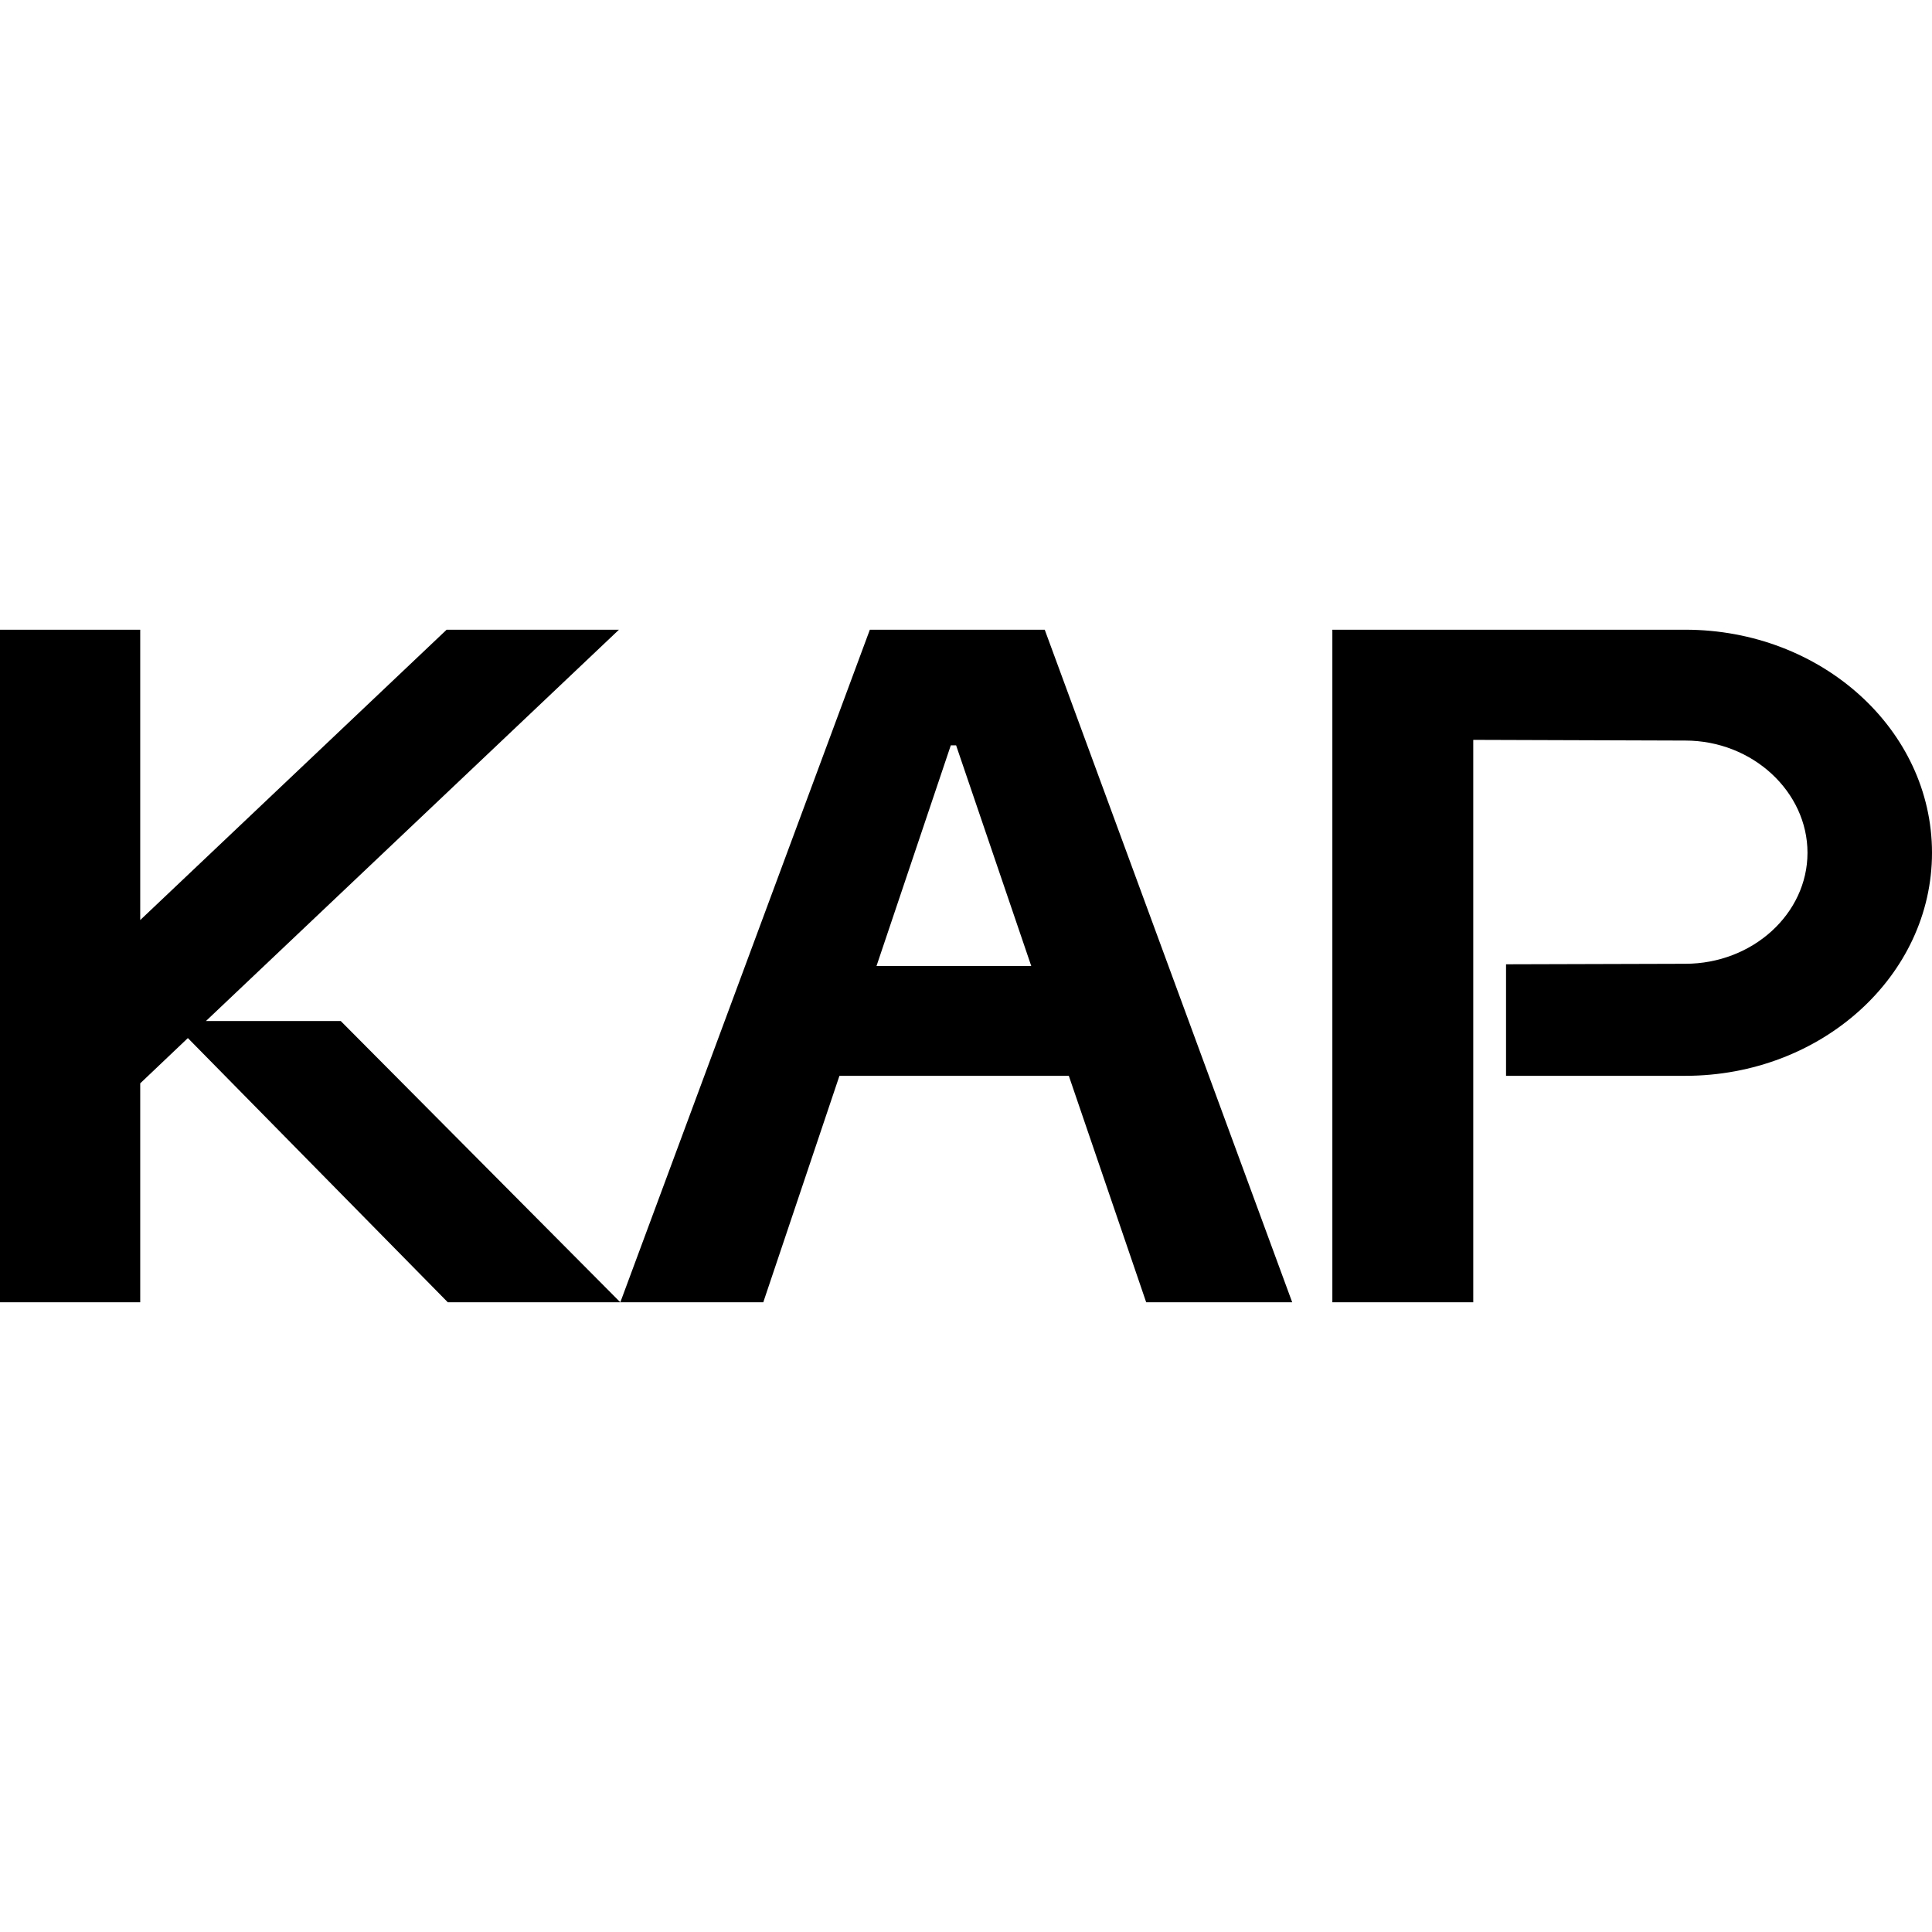
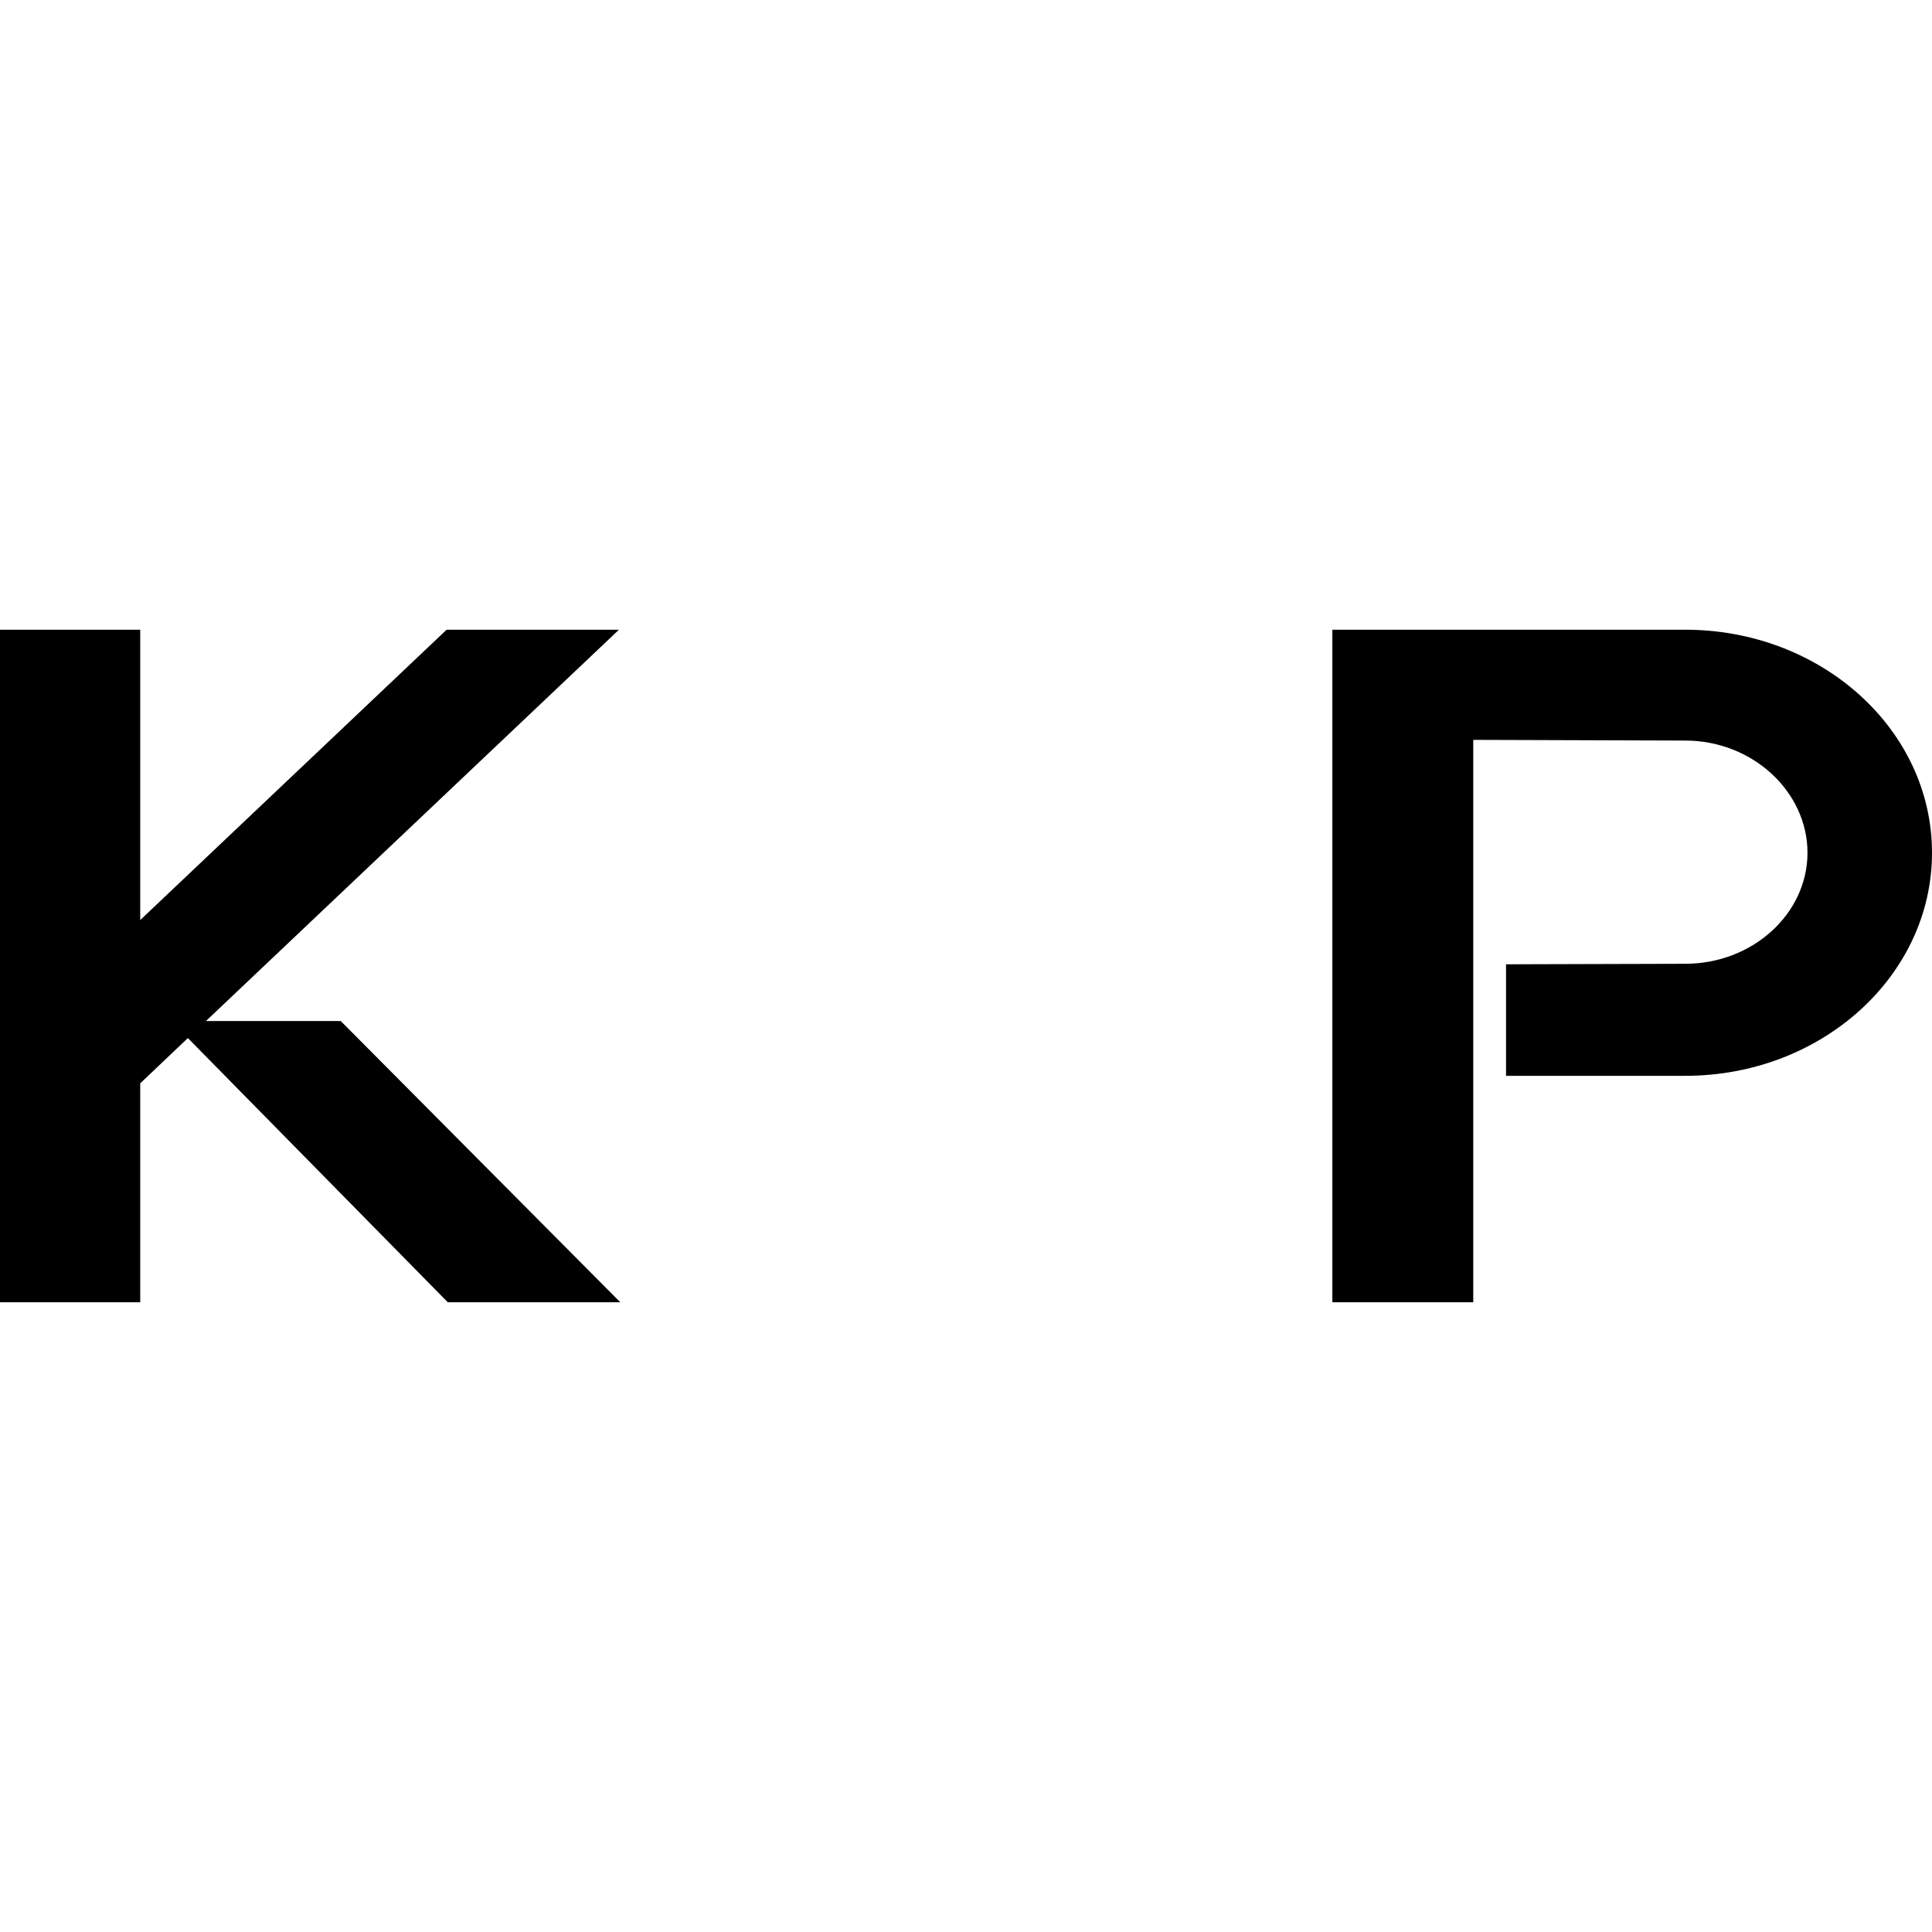
<svg xmlns="http://www.w3.org/2000/svg" width="128" height="128" viewBox="0 0 128 128" fill="none">
-   <path d="M75.938 86.28H85.612L69.216 41.72H57.63L41.098 86.28H50.569L55.615 71.276H70.812L75.938 86.28ZM58.071 64L62.993 49.38H63.344L68.323 64H58.059H58.071Z" fill="black" />
  <path d="M41.098 86.28L22.574 67.644H13.646L41.007 41.72H29.59L9.29 60.956V41.72H0V86.28H9.29V71.774L12.447 68.775L29.669 86.28H41.098Z" fill="black" />
  <path d="M99.779 63.887V71.276H111.649C120.679 71.276 128 64.656 128 56.498C128 48.34 120.679 41.72 111.649 41.72H88.272V86.28H97.607V49.018L111.559 49.064H111.649C116.13 49.064 119.751 52.47 119.751 56.498C119.751 60.526 116.13 63.853 111.649 63.853L99.79 63.887H99.779Z" fill="black" />
</svg>